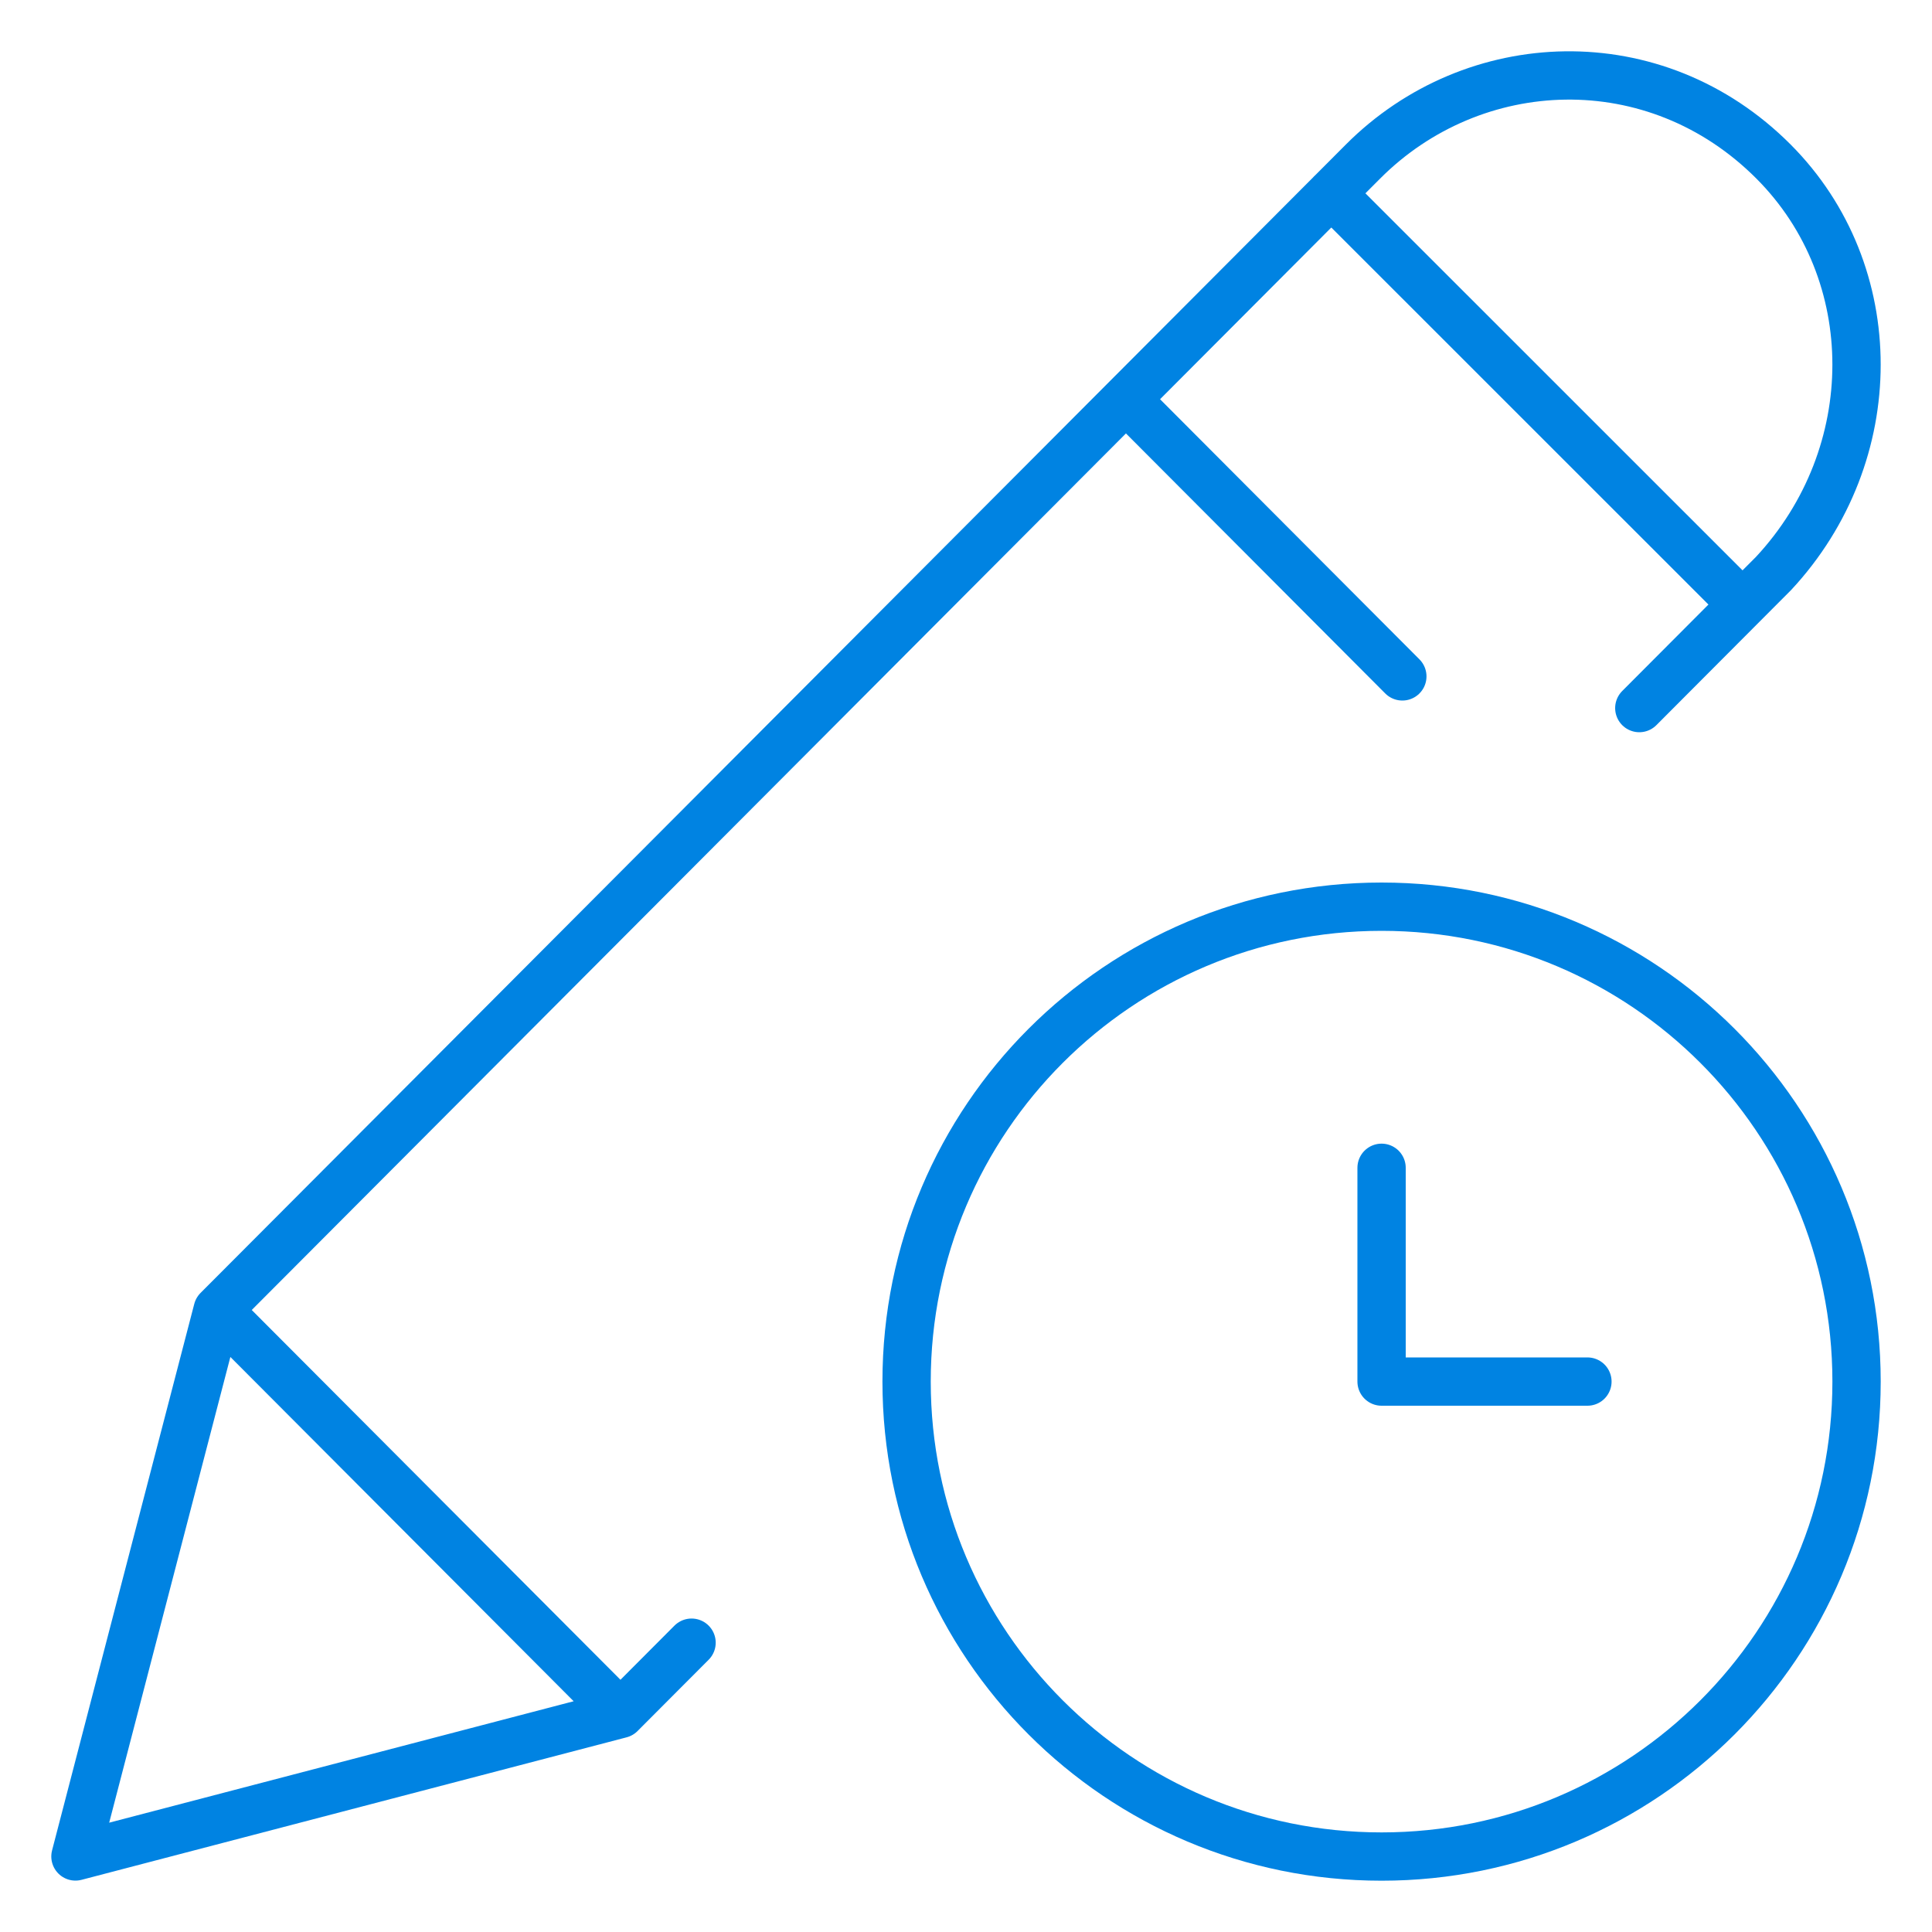
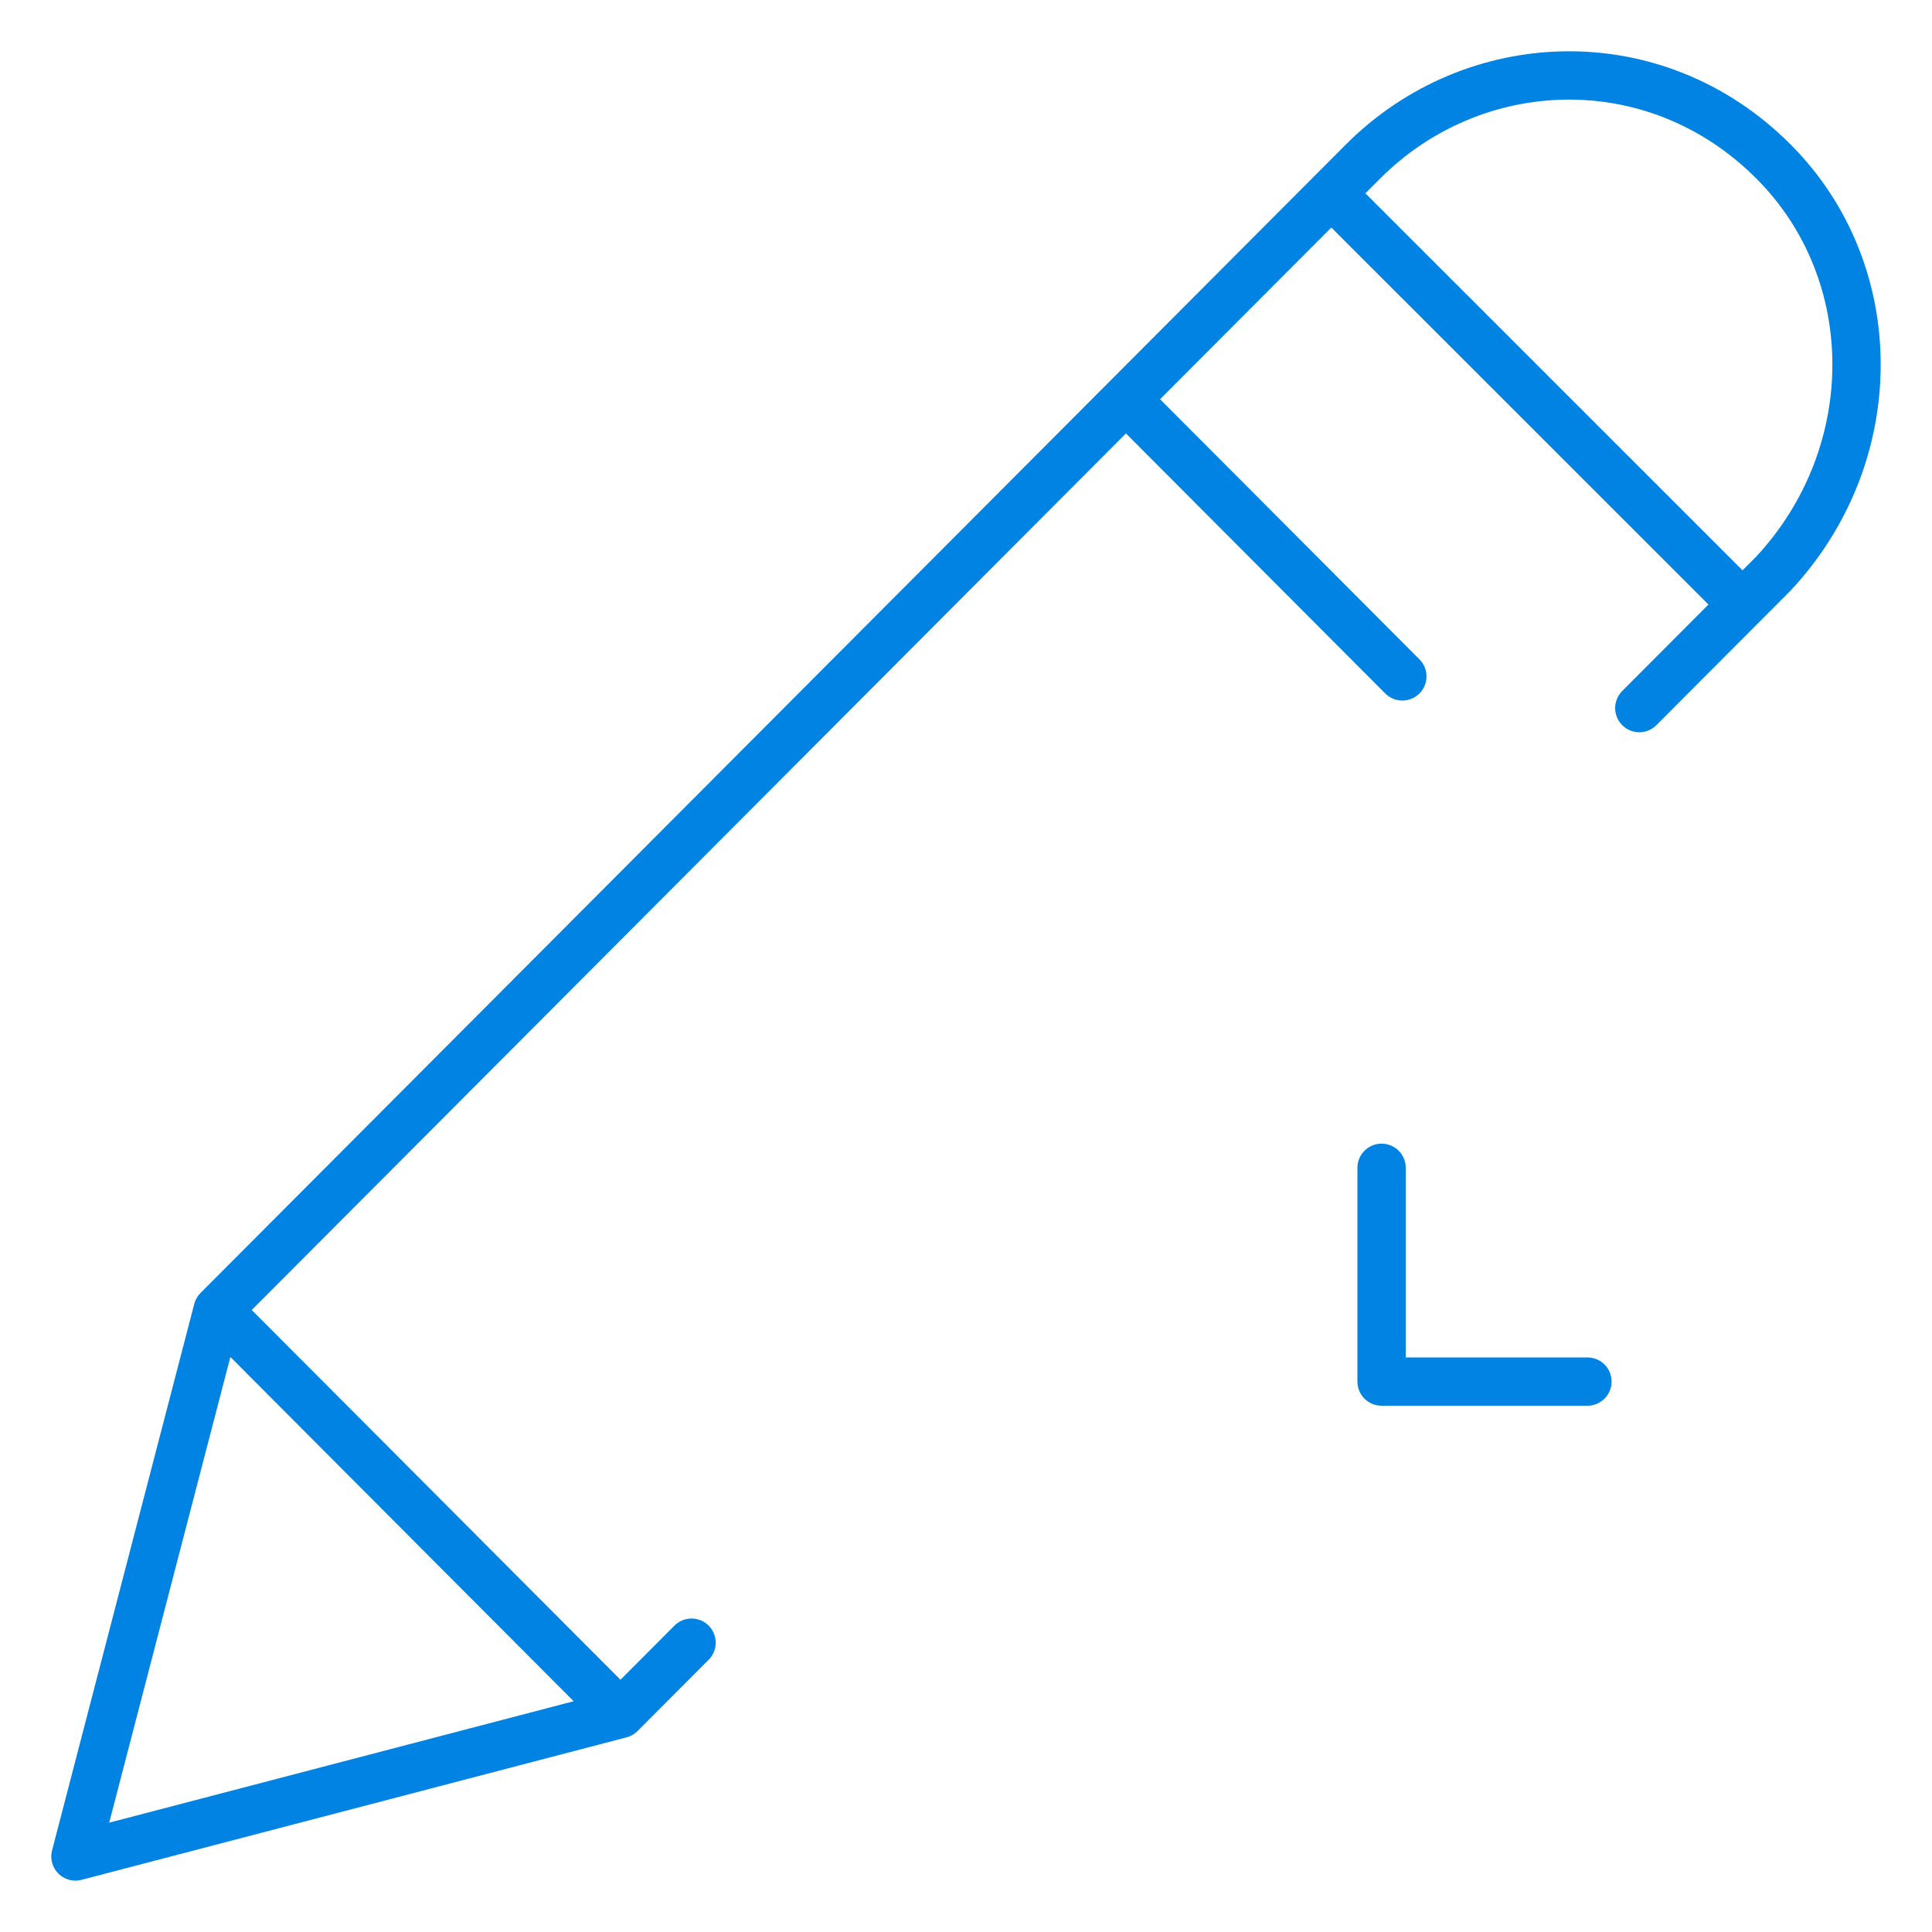
<svg xmlns="http://www.w3.org/2000/svg" width="20" height="20" viewBox="0 0 20 20" fill="none">
-   <path d="M14.302 19.219C17.017 19.219 19.219 17.018 19.219 14.302C19.219 11.587 17.017 9.386 14.302 9.386C11.586 9.386 9.385 11.587 9.385 14.302C9.385 17.018 11.586 19.219 14.302 19.219Z" stroke="#0083E2" stroke-width="0.5" stroke-miterlimit="10" stroke-linecap="round" stroke-linejoin="round" />
  <path d="M16.433 14.302H14.302V12.089" stroke="#0083E2" stroke-width="0.5" stroke-miterlimit="10" stroke-linecap="round" stroke-linejoin="round" />
  <path d="M6.423 17.743L0.781 19.218L2.253 13.561M6.423 17.743L2.253 13.561M6.423 17.743L7.159 17.005M2.253 13.561L14.109 1.673C15.253 0.525 17.134 0.443 18.36 1.673C19.505 2.821 19.505 4.706 18.36 5.936L16.97 7.33M13.781 2.001L18.039 6.258M14.517 7.002L11.656 4.133" stroke="#0083E2" stroke-width="0.5" stroke-miterlimit="10" stroke-linecap="round" stroke-linejoin="round" />
</svg>